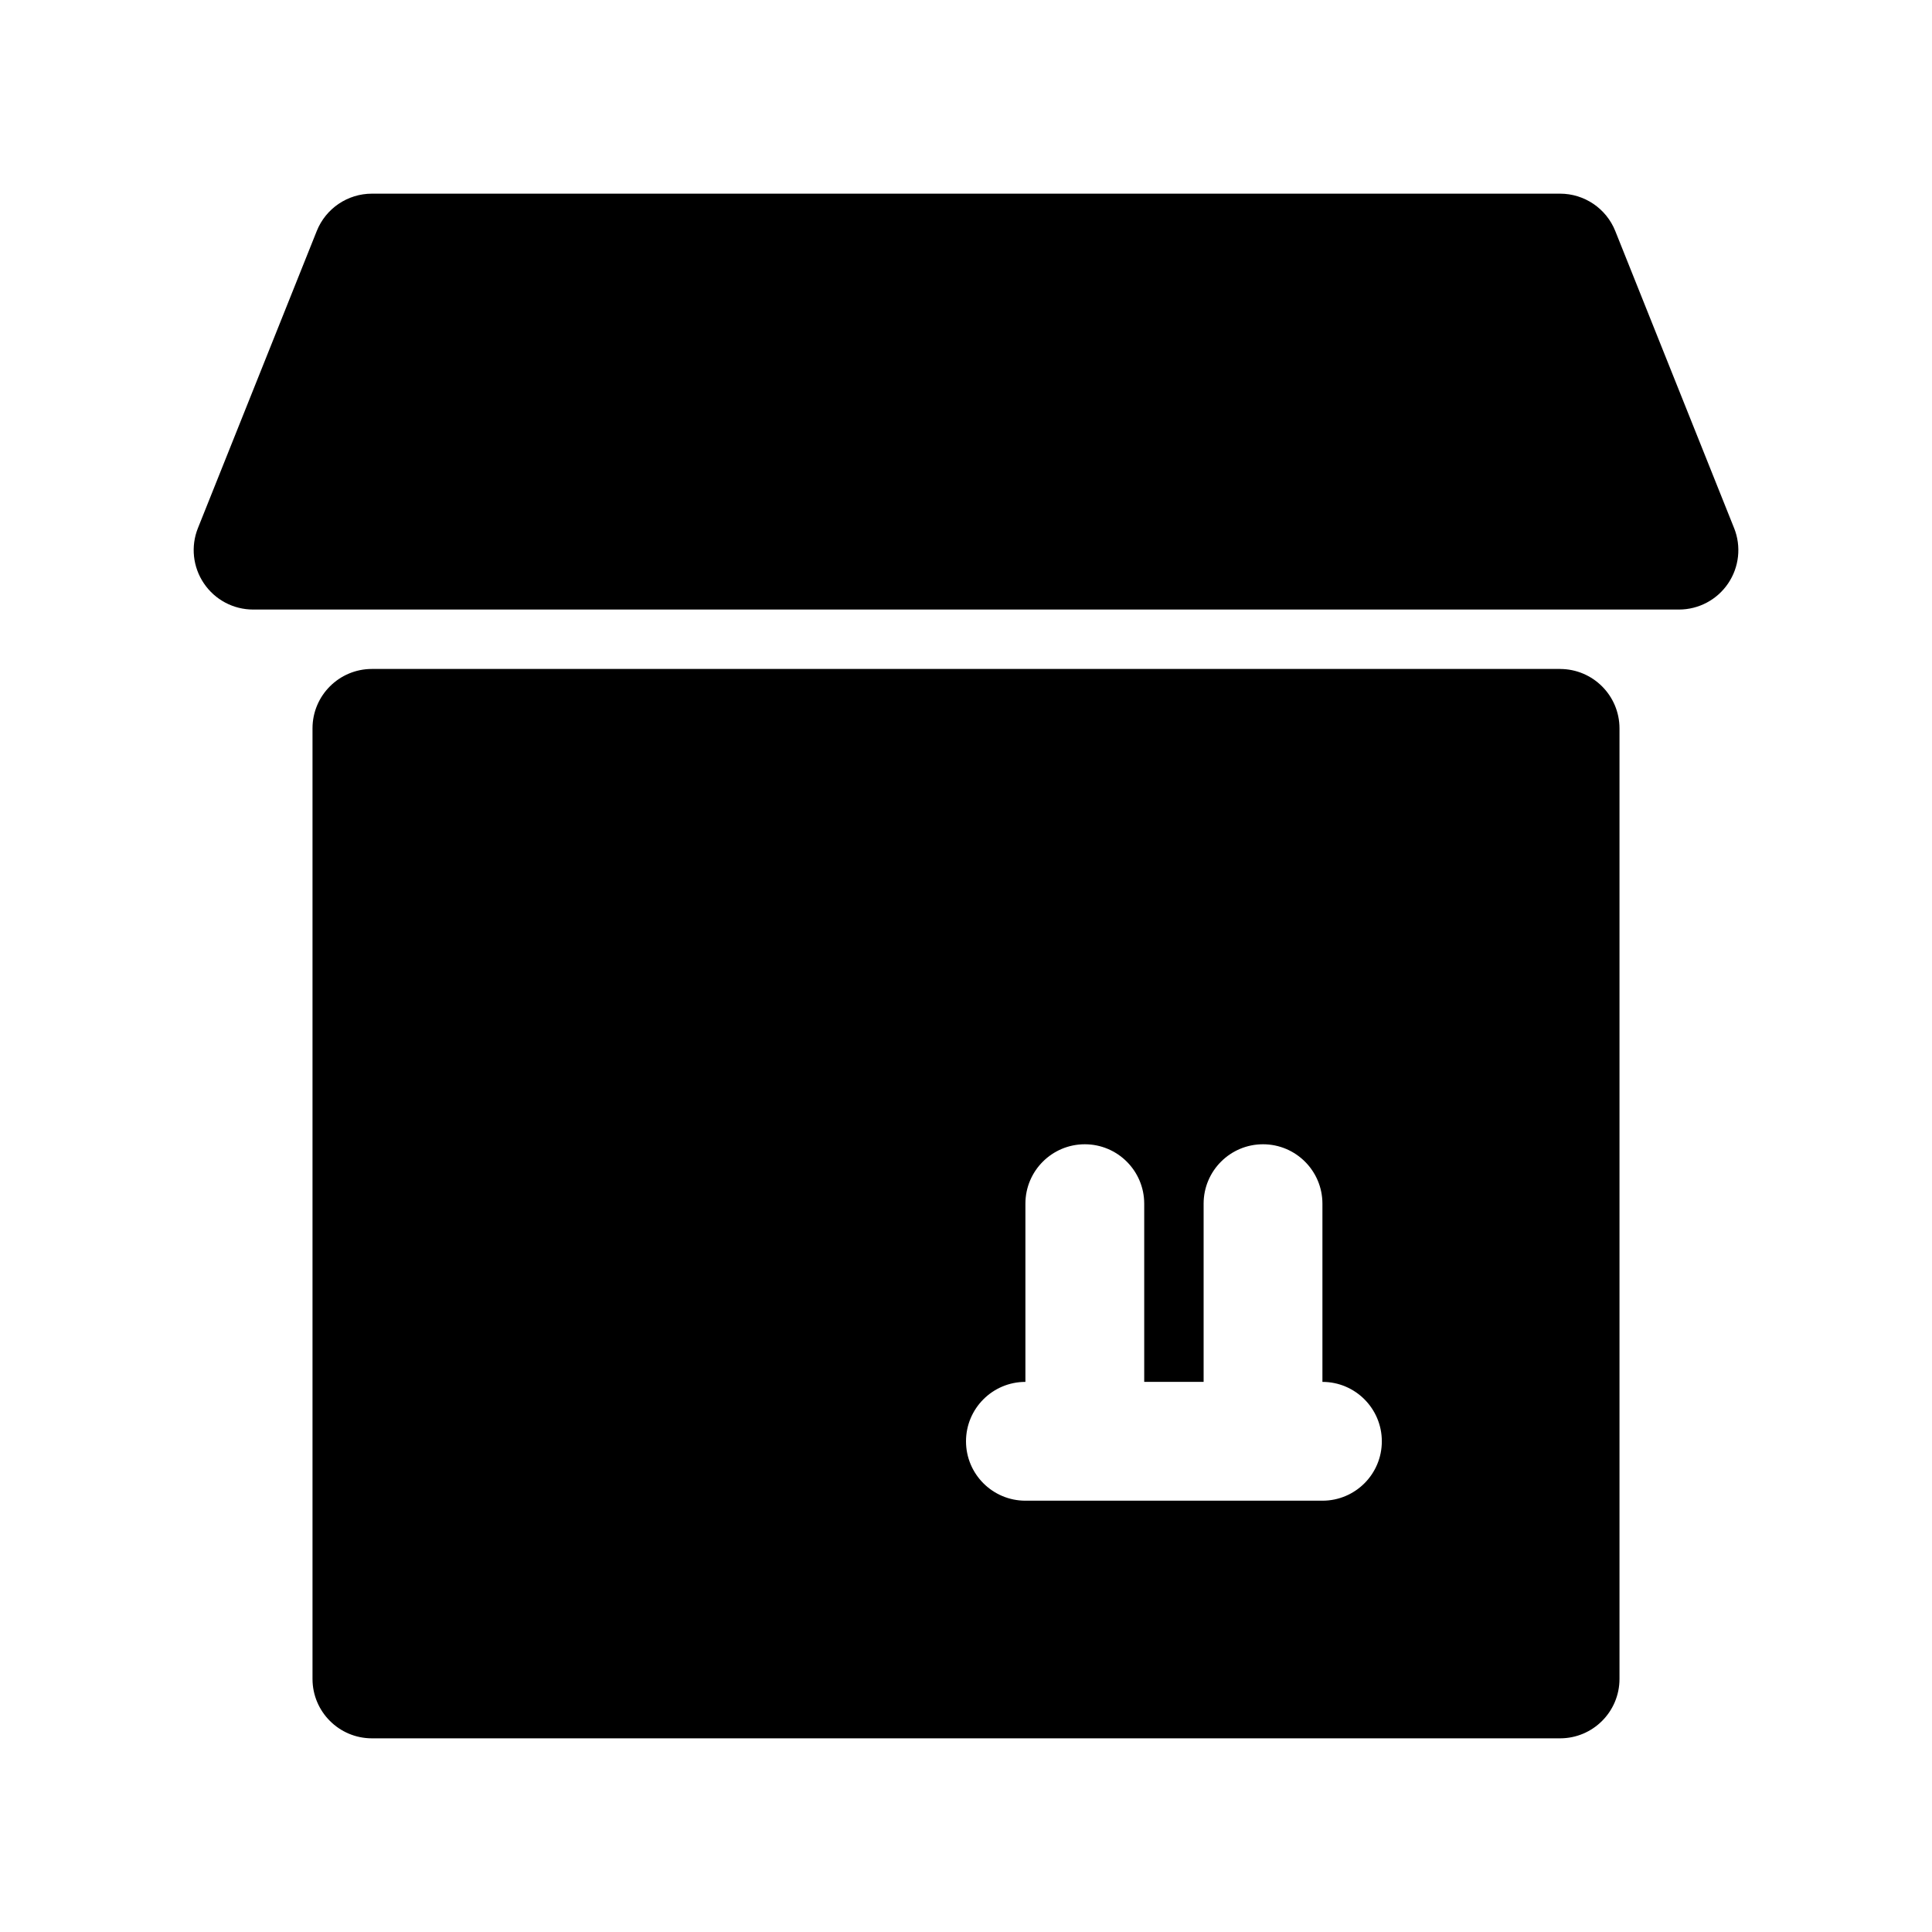
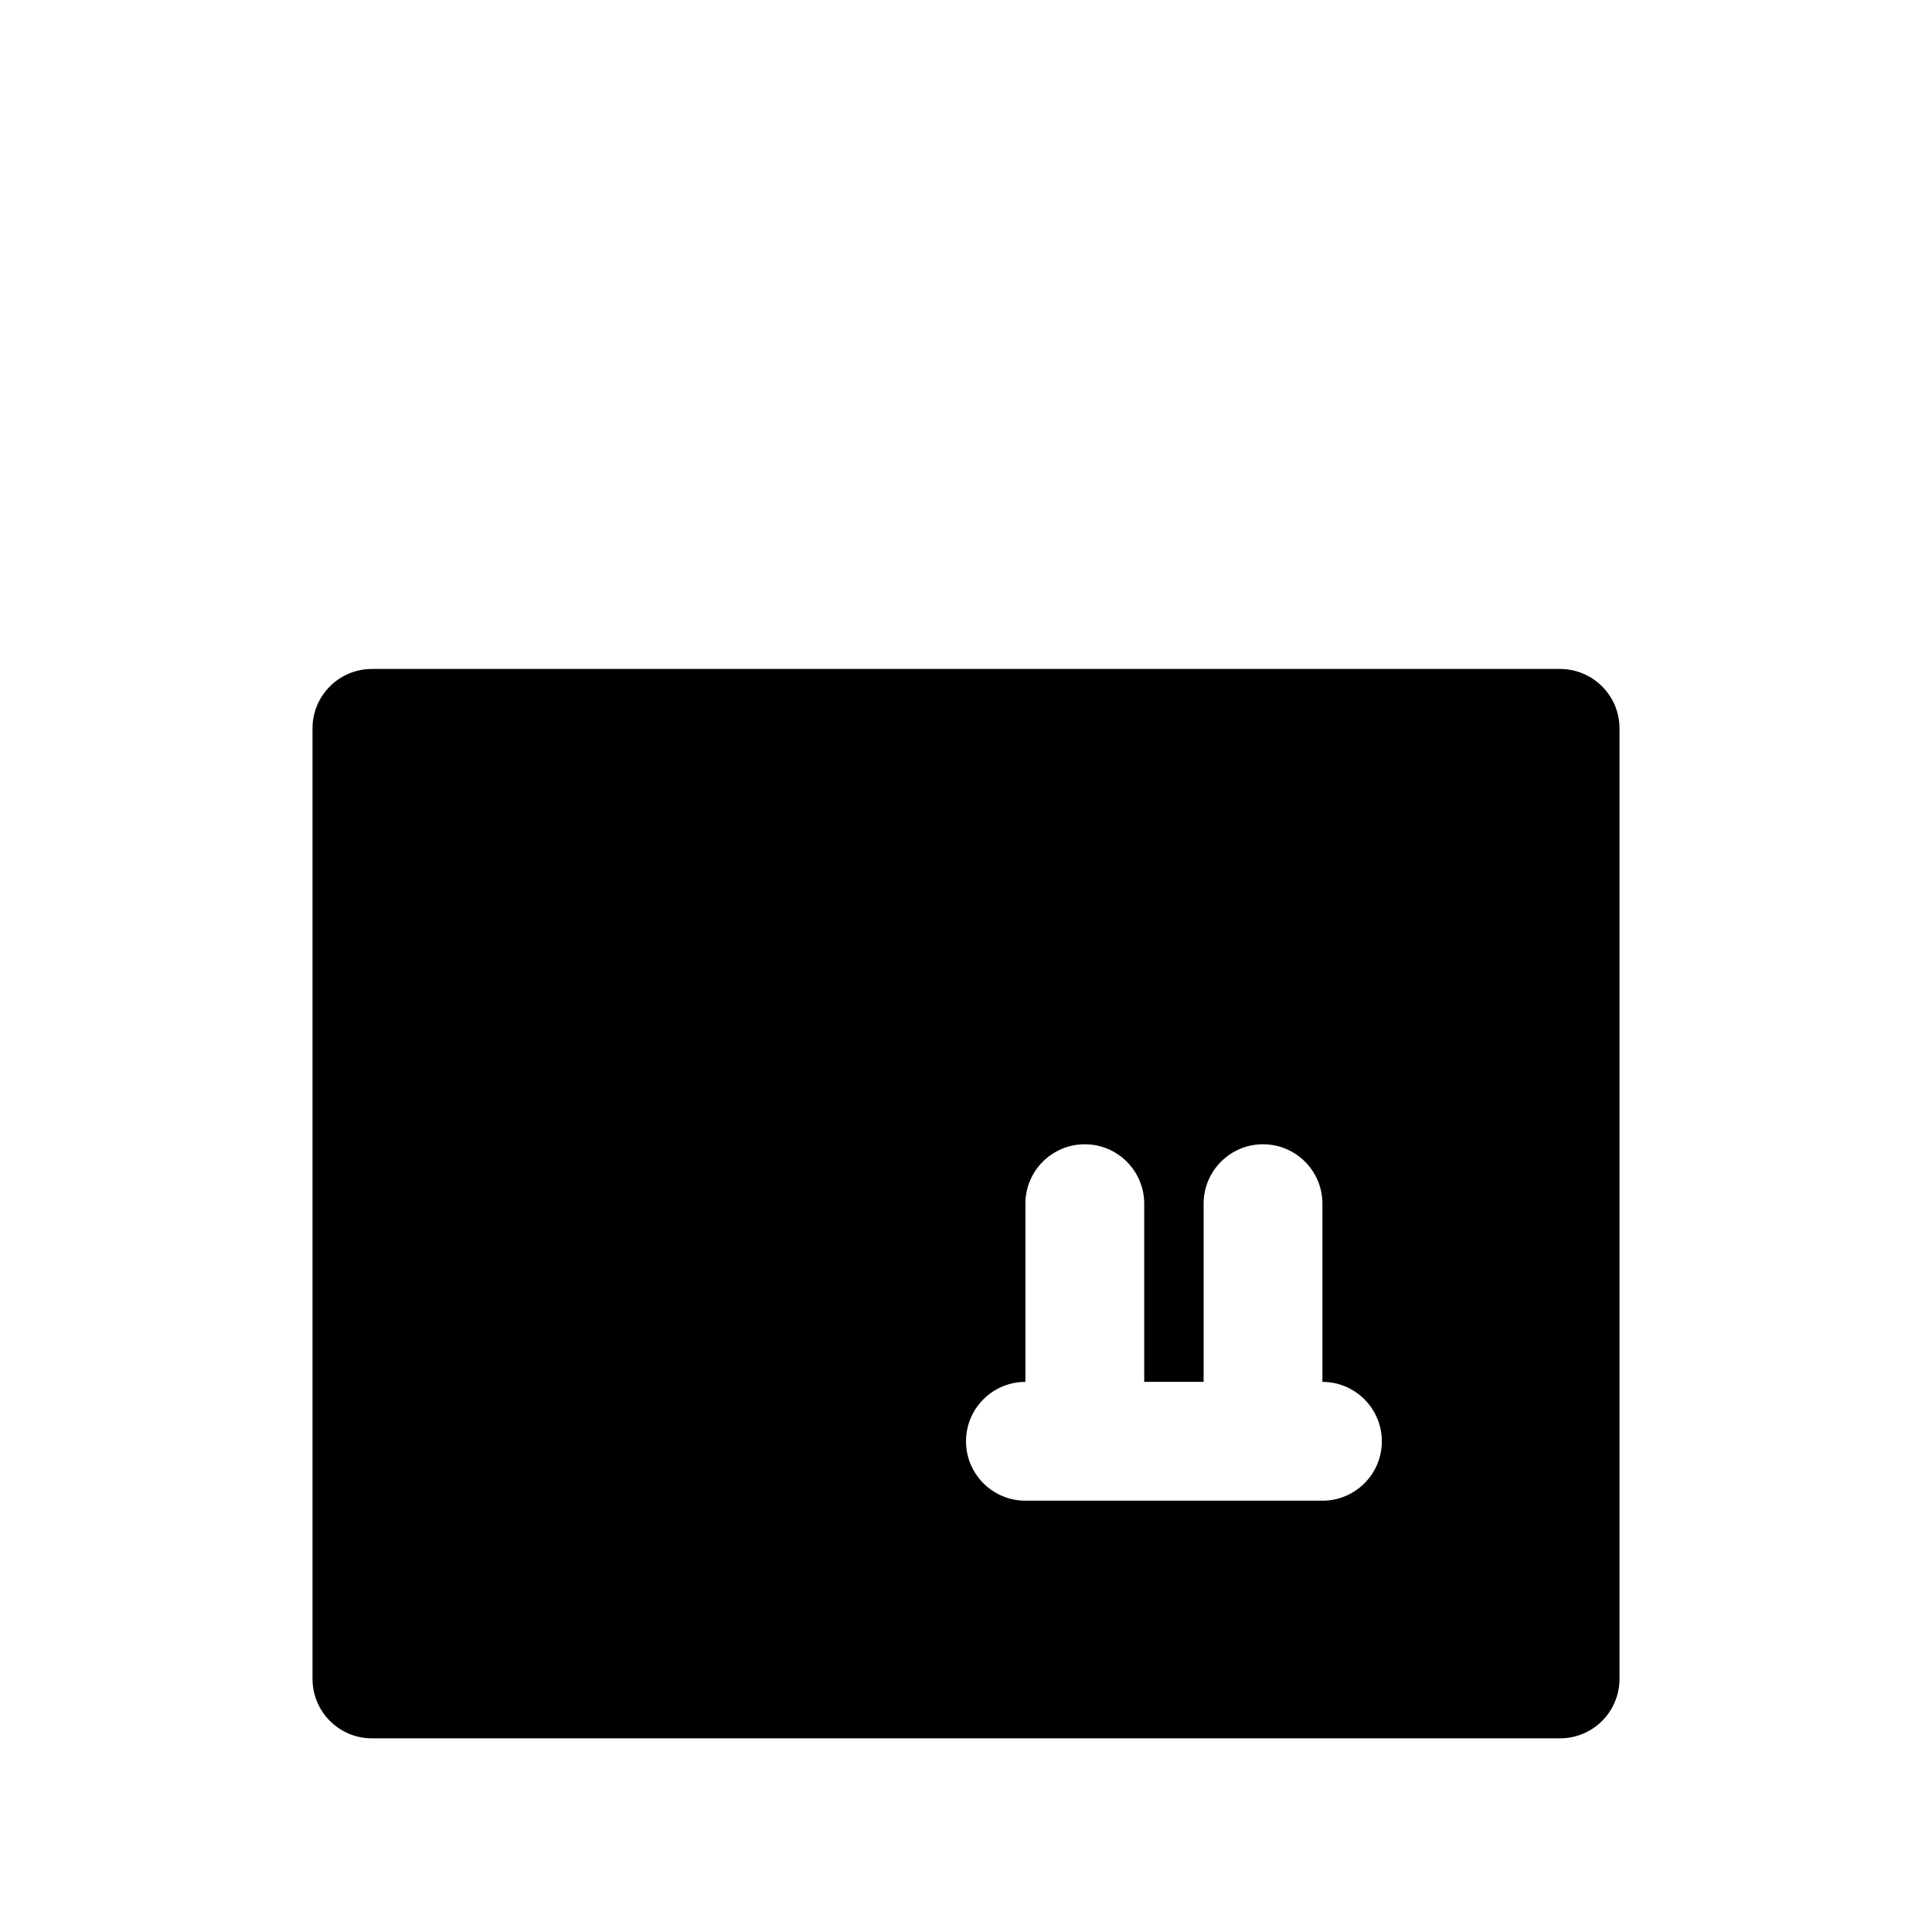
<svg xmlns="http://www.w3.org/2000/svg" fill="#000000" width="800px" height="800px" version="1.1" viewBox="144 144 512 512">
  <g>
    <path d="m557.44 321.28h-314.88c-8.691 0-15.742 7.055-15.742 15.742v251.91c0 8.691 7.055 15.742 15.742 15.742h314.88c8.691 0 15.742-7.055 15.742-15.742v-251.9c0-8.691-7.055-15.746-15.746-15.746zm-62.977 220.42h-78.719c-8.691 0-15.742-7.055-15.742-15.742 0-8.691 7.055-15.742 15.742-15.742v-47.23c0-8.691 7.055-15.742 15.742-15.742 8.691 0 15.742 7.055 15.742 15.742v47.23h15.742v-47.23c0-8.691 7.055-15.742 15.742-15.742 8.691 0 15.742 7.055 15.742 15.742v47.23c8.691 0 15.742 7.055 15.742 15.742 0.012 8.688-7.043 15.742-15.734 15.742z" />
-     <path d="m603.55 283.94-31.488-78.719c-2.387-5.977-8.188-9.898-14.621-9.898h-314.88c-6.438 0-12.227 3.922-14.617 9.895l-31.488 78.719c-1.945 4.848-1.348 10.344 1.582 14.672 2.926 4.336 7.809 6.926 13.035 6.926h377.86c5.227 0 10.109-2.59 13.035-6.918 2.93-4.324 3.527-9.82 1.586-14.676z" />
  </g>
</svg>